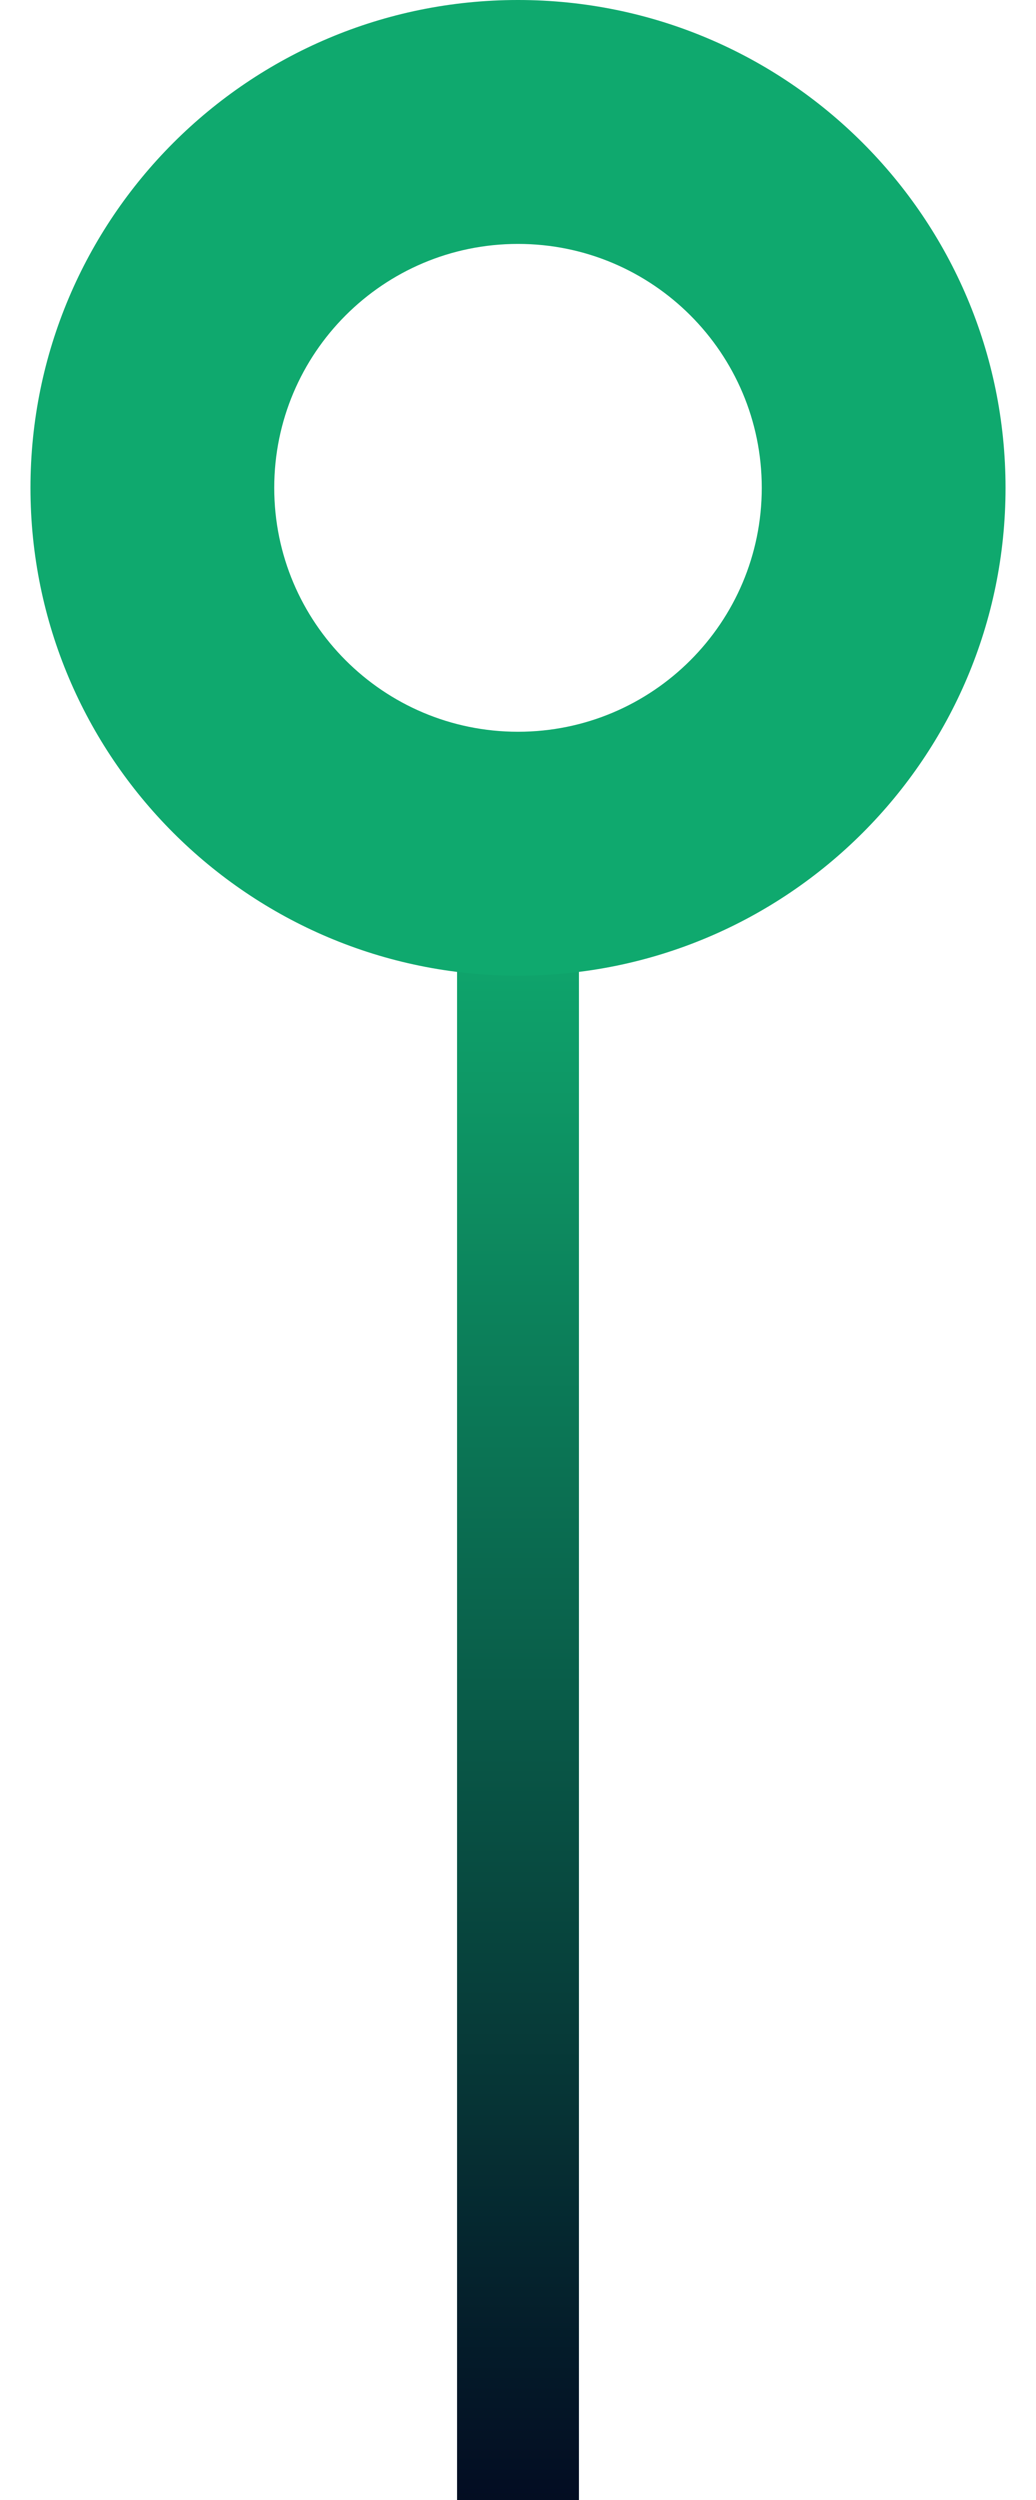
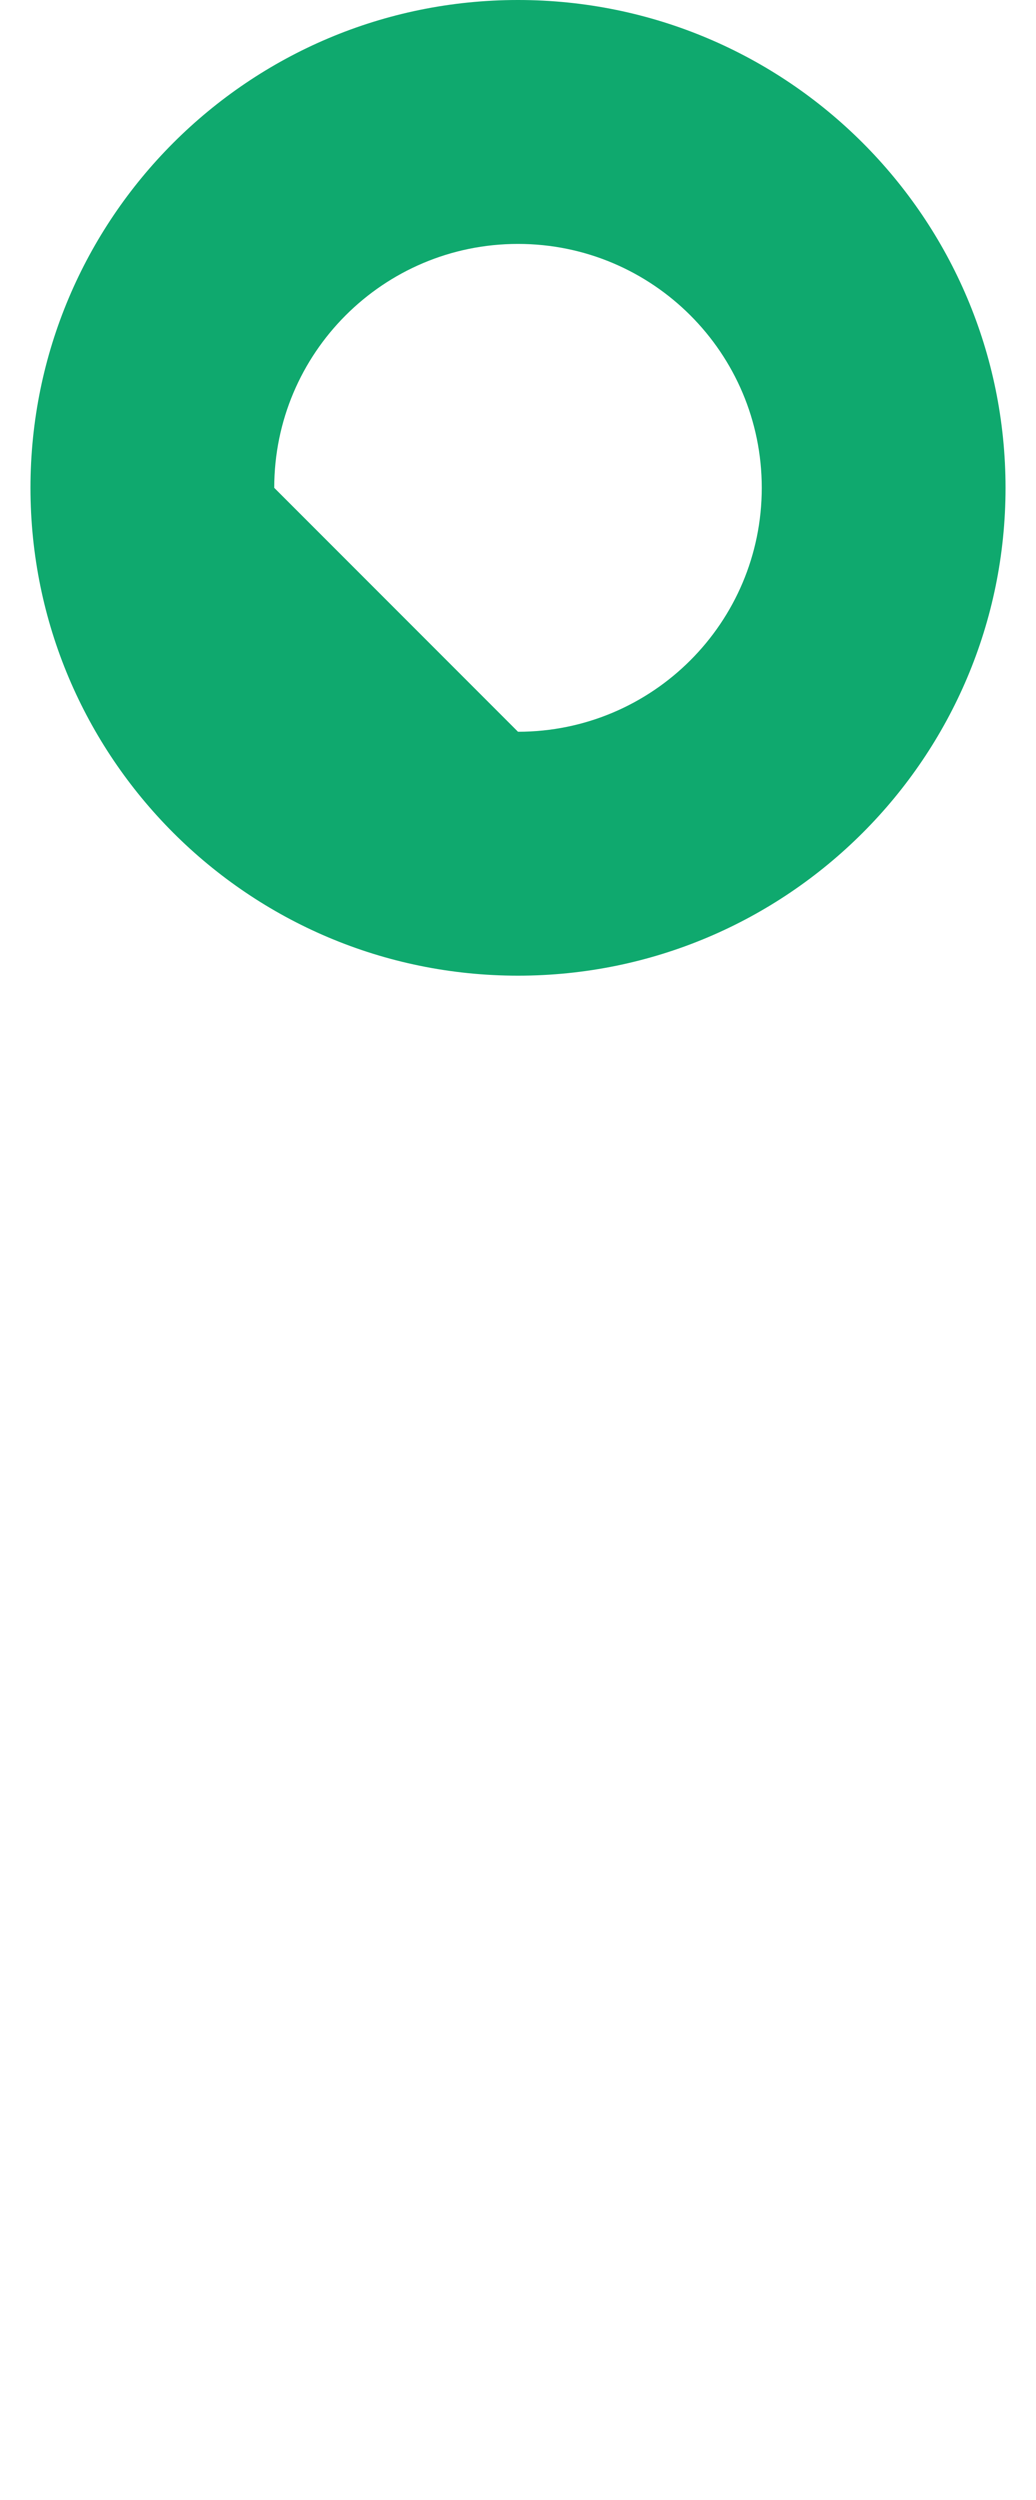
<svg xmlns="http://www.w3.org/2000/svg" width="17" height="41" viewBox="0 0 17 41" fill="none">
  <g id="Group 48098640">
    <g id="Group 48098631">
-       <path id="Vector 913" d="M8.5 15L8.5 41" stroke="url(#paint0_linear_432_2123)" stroke-width="2" />
-     </g>
-     <path id="Subtract" fill-rule="evenodd" clip-rule="evenodd" d="M8.5 16C12.918 16 16.5 12.418 16.5 8C16.5 3.582 12.918 0 8.5 0C4.082 0 0.5 3.582 0.5 8C0.5 12.418 4.082 16 8.5 16ZM8.5 12C10.709 12 12.5 10.209 12.5 8C12.5 5.791 10.709 4 8.5 4C6.291 4 4.5 5.791 4.5 8C4.5 10.209 6.291 12 8.5 12Z" fill="#0FA96E" />
+       </g>
+     <path id="Subtract" fill-rule="evenodd" clip-rule="evenodd" d="M8.5 16C12.918 16 16.5 12.418 16.5 8C16.5 3.582 12.918 0 8.5 0C4.082 0 0.5 3.582 0.5 8C0.5 12.418 4.082 16 8.5 16ZM8.5 12C10.709 12 12.5 10.209 12.5 8C12.5 5.791 10.709 4 8.5 4C6.291 4 4.5 5.791 4.5 8Z" fill="#0FA96E" />
  </g>
  <defs>
    <linearGradient id="paint0_linear_432_2123" x1="9" y1="15" x2="9" y2="41.413" gradientUnits="userSpaceOnUse">
      <stop stop-color="#0FA96E" />
      <stop offset="1" stop-color="#030A21" />
    </linearGradient>
  </defs>
</svg>